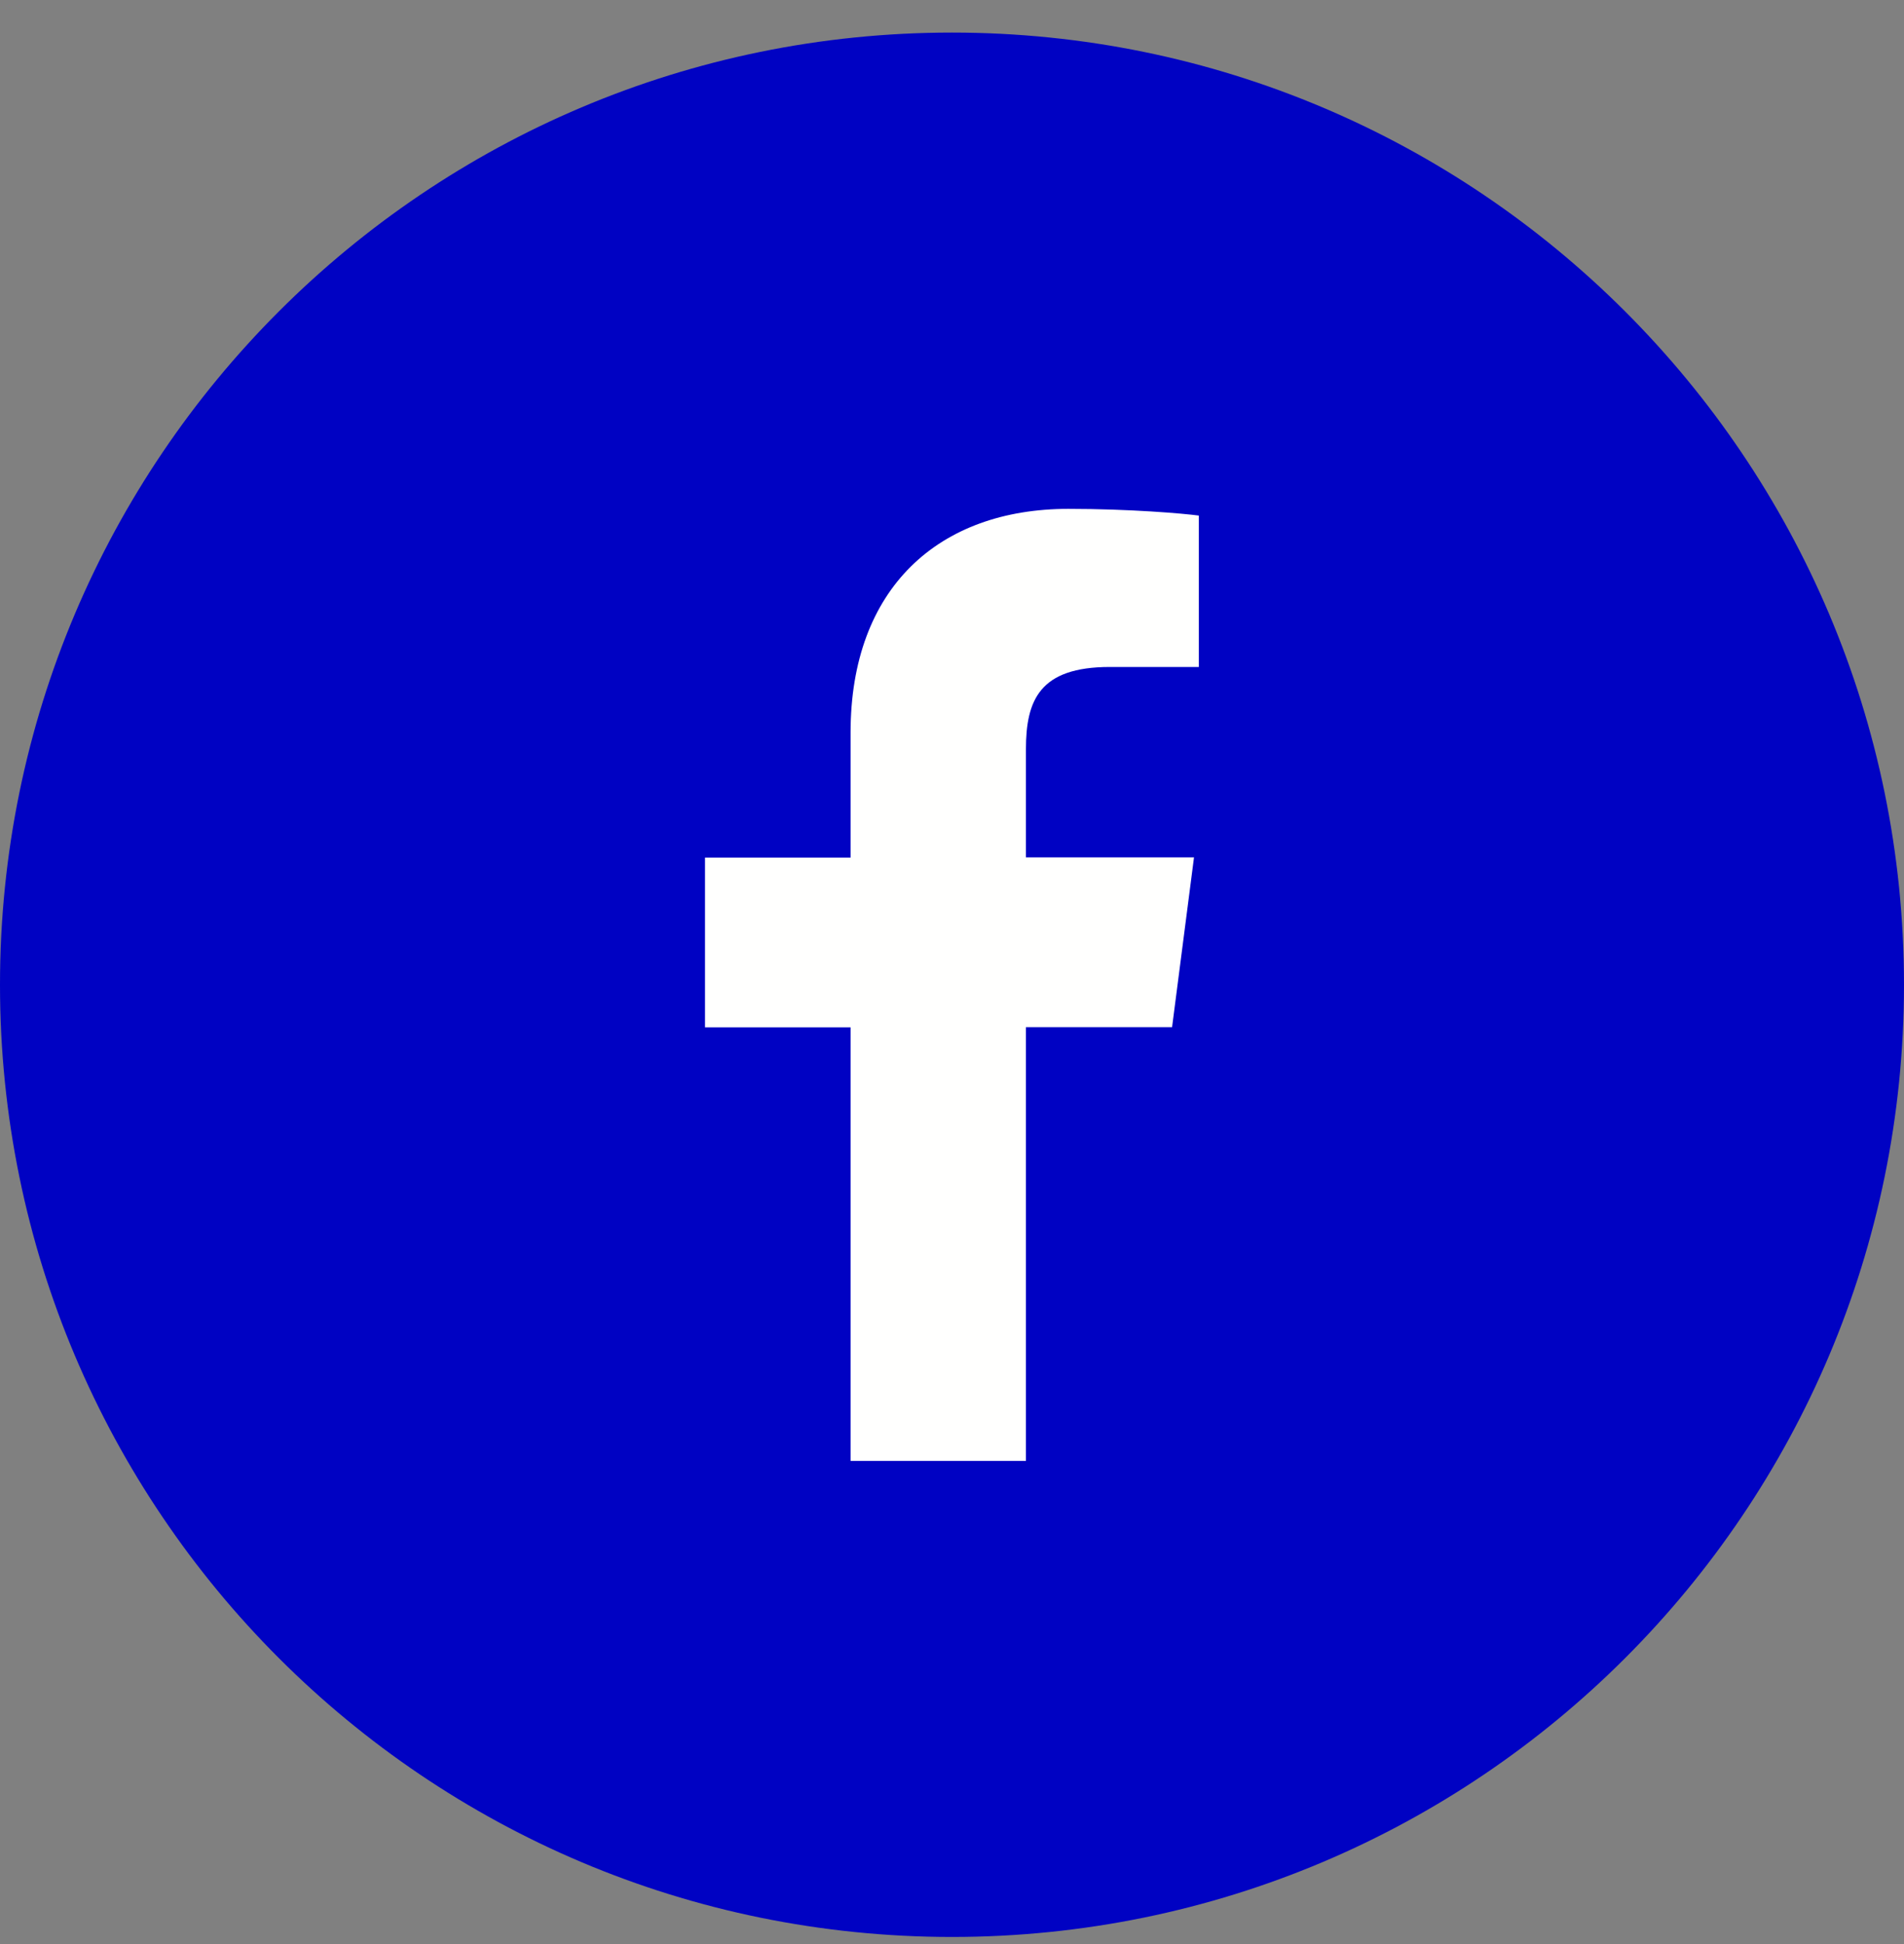
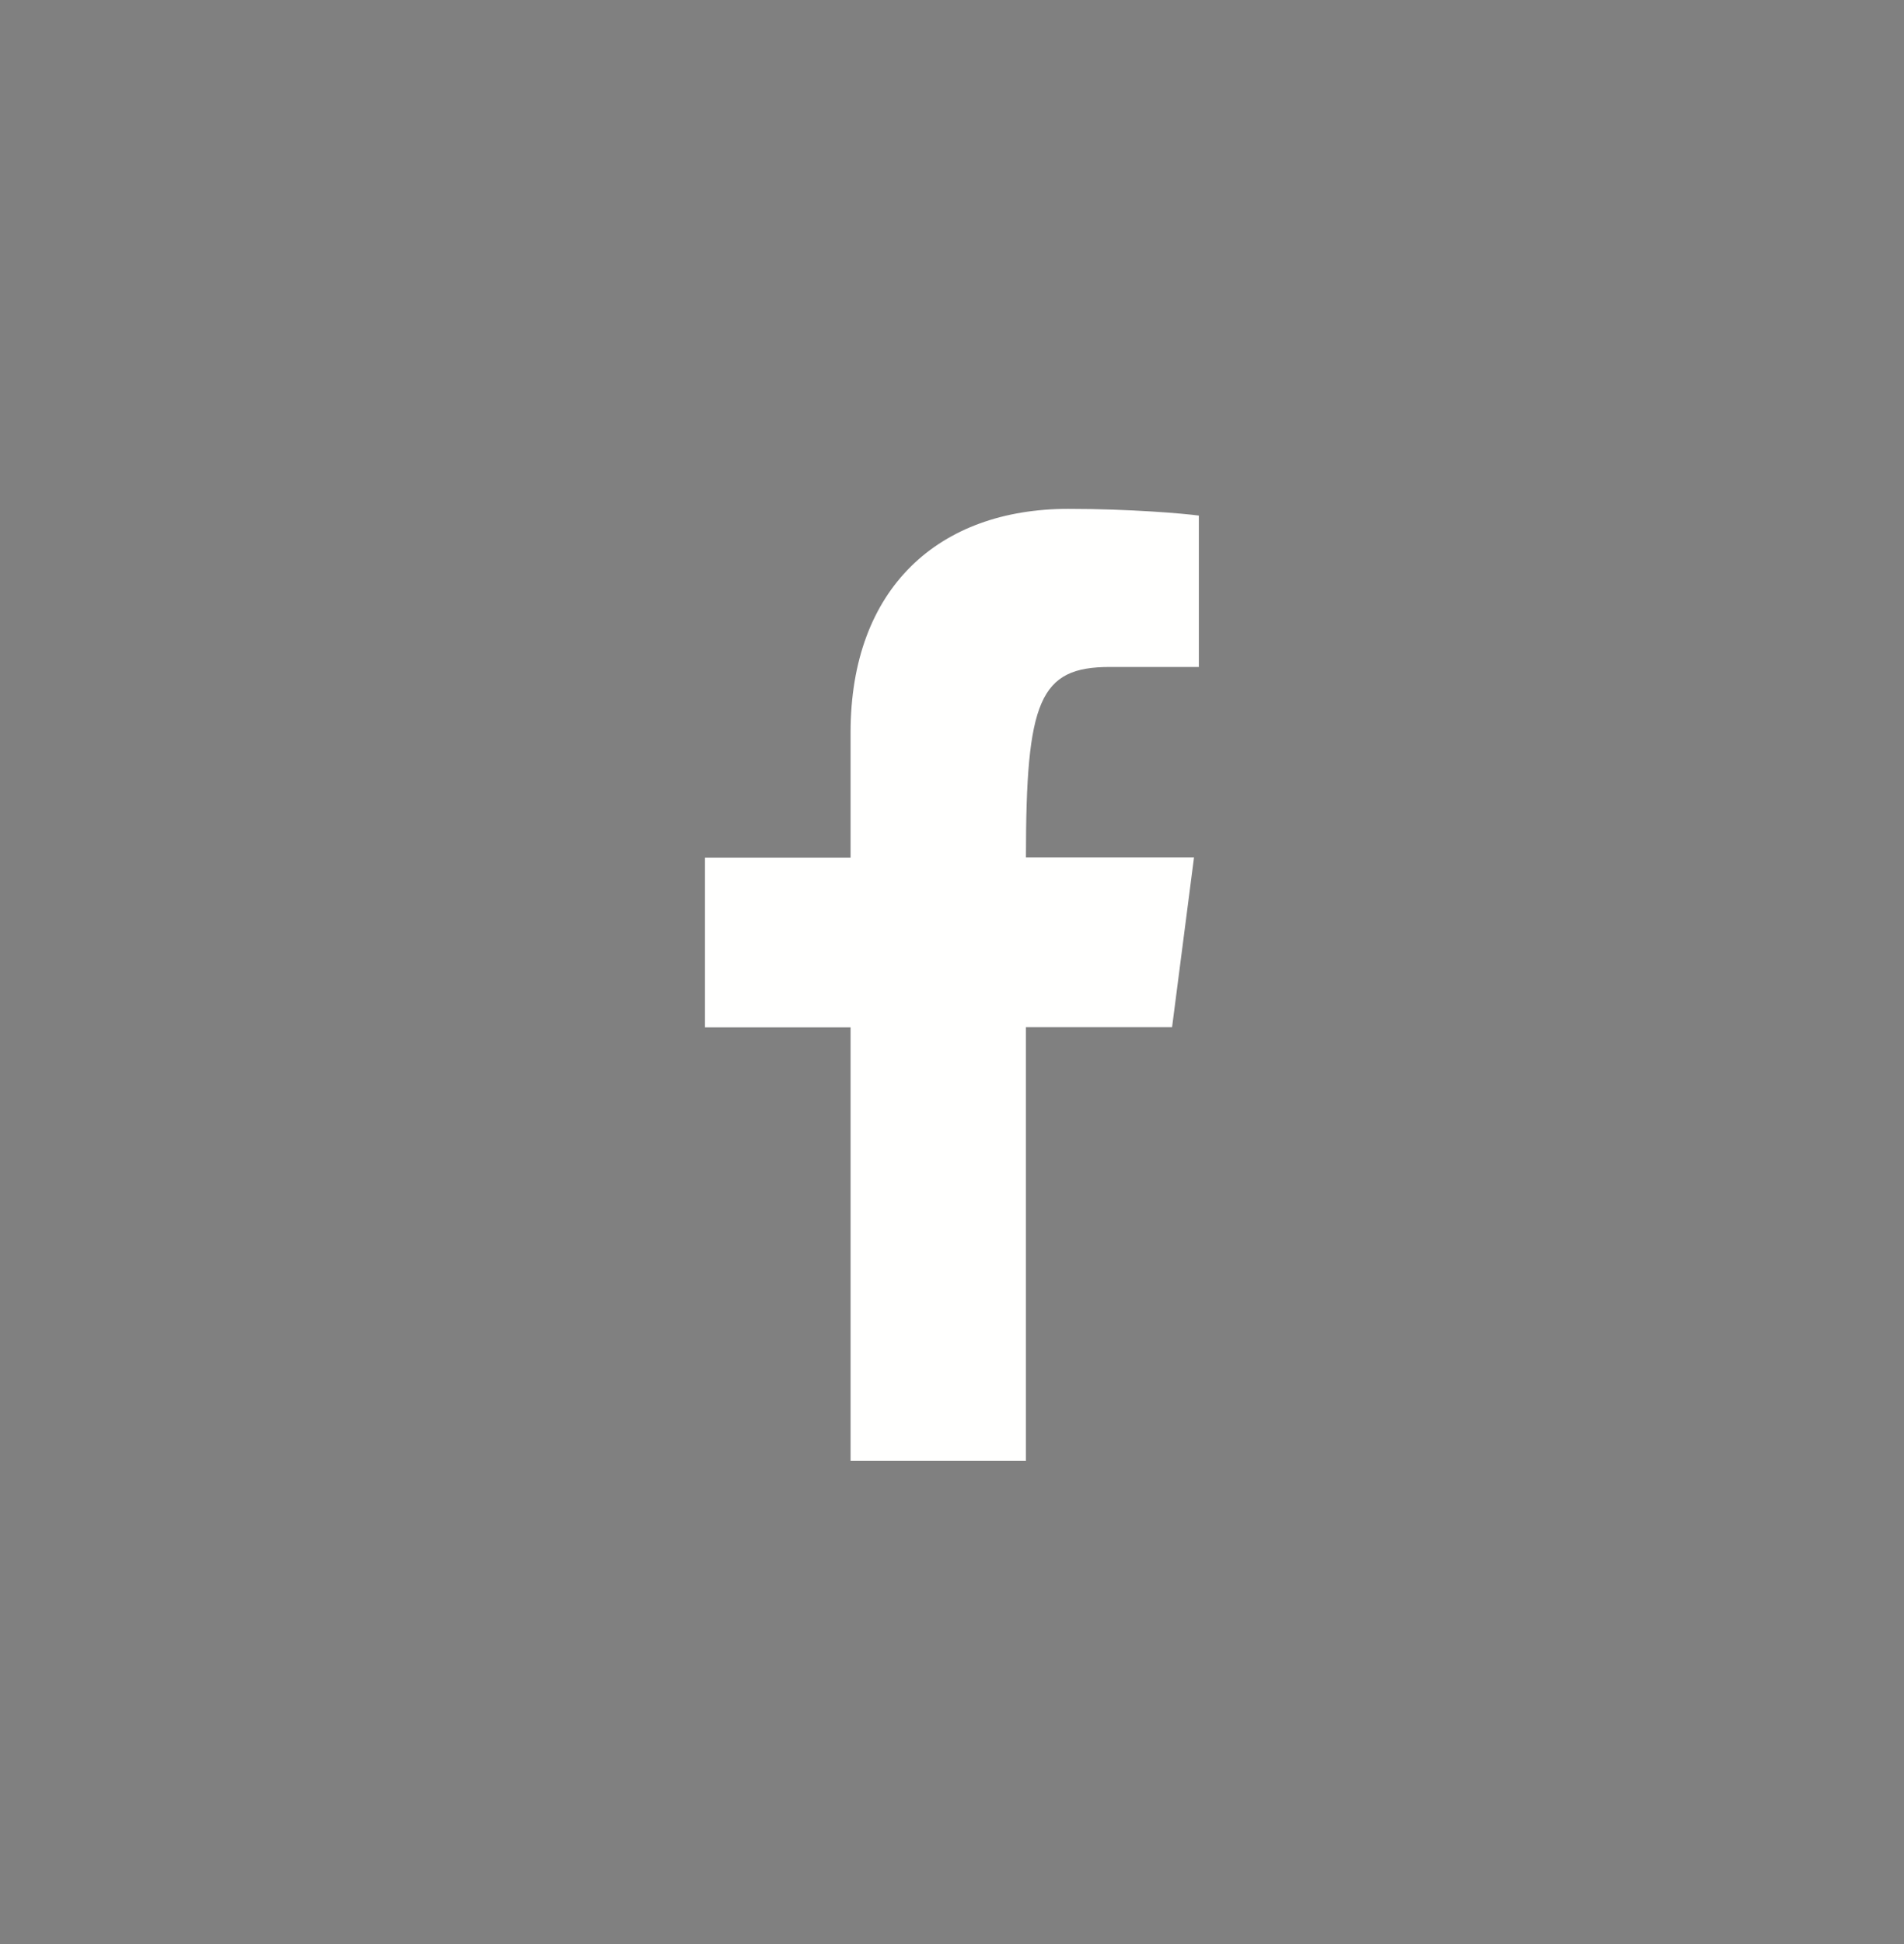
<svg xmlns="http://www.w3.org/2000/svg" width="48" height="49" viewBox="0 0 48 49" fill="none">
  <rect x="0" y="0" width="48" height="49" fill="#808080" stroke="none" />
-   <path d="M24 48.821C37.255 48.821 48 38.076 48 24.821C48 11.566 37.255 0.821 24 0.821C10.745 0.821 0 11.566 0 24.821C0 38.076 10.745 48.821 24 48.821Z" fill="#0002C3" />
-   <path d="M25.864 36.822V25.89H29.548L30.101 21.61H25.864V18.887C25.864 17.65 26.206 16.811 27.978 16.811H30.223V12.995C29.834 12.943 28.493 12.826 26.932 12.826C23.674 12.826 21.443 14.814 21.443 18.465V21.615H17.773V25.895H21.443V36.822H25.864Z" fill="#FFFFFE" />
+   <path d="M25.864 36.822V25.89H29.548L30.101 21.61H25.864C25.864 17.65 26.206 16.811 27.978 16.811H30.223V12.995C29.834 12.943 28.493 12.826 26.932 12.826C23.674 12.826 21.443 14.814 21.443 18.465V21.615H17.773V25.895H21.443V36.822H25.864Z" fill="#FFFFFE" />
</svg>